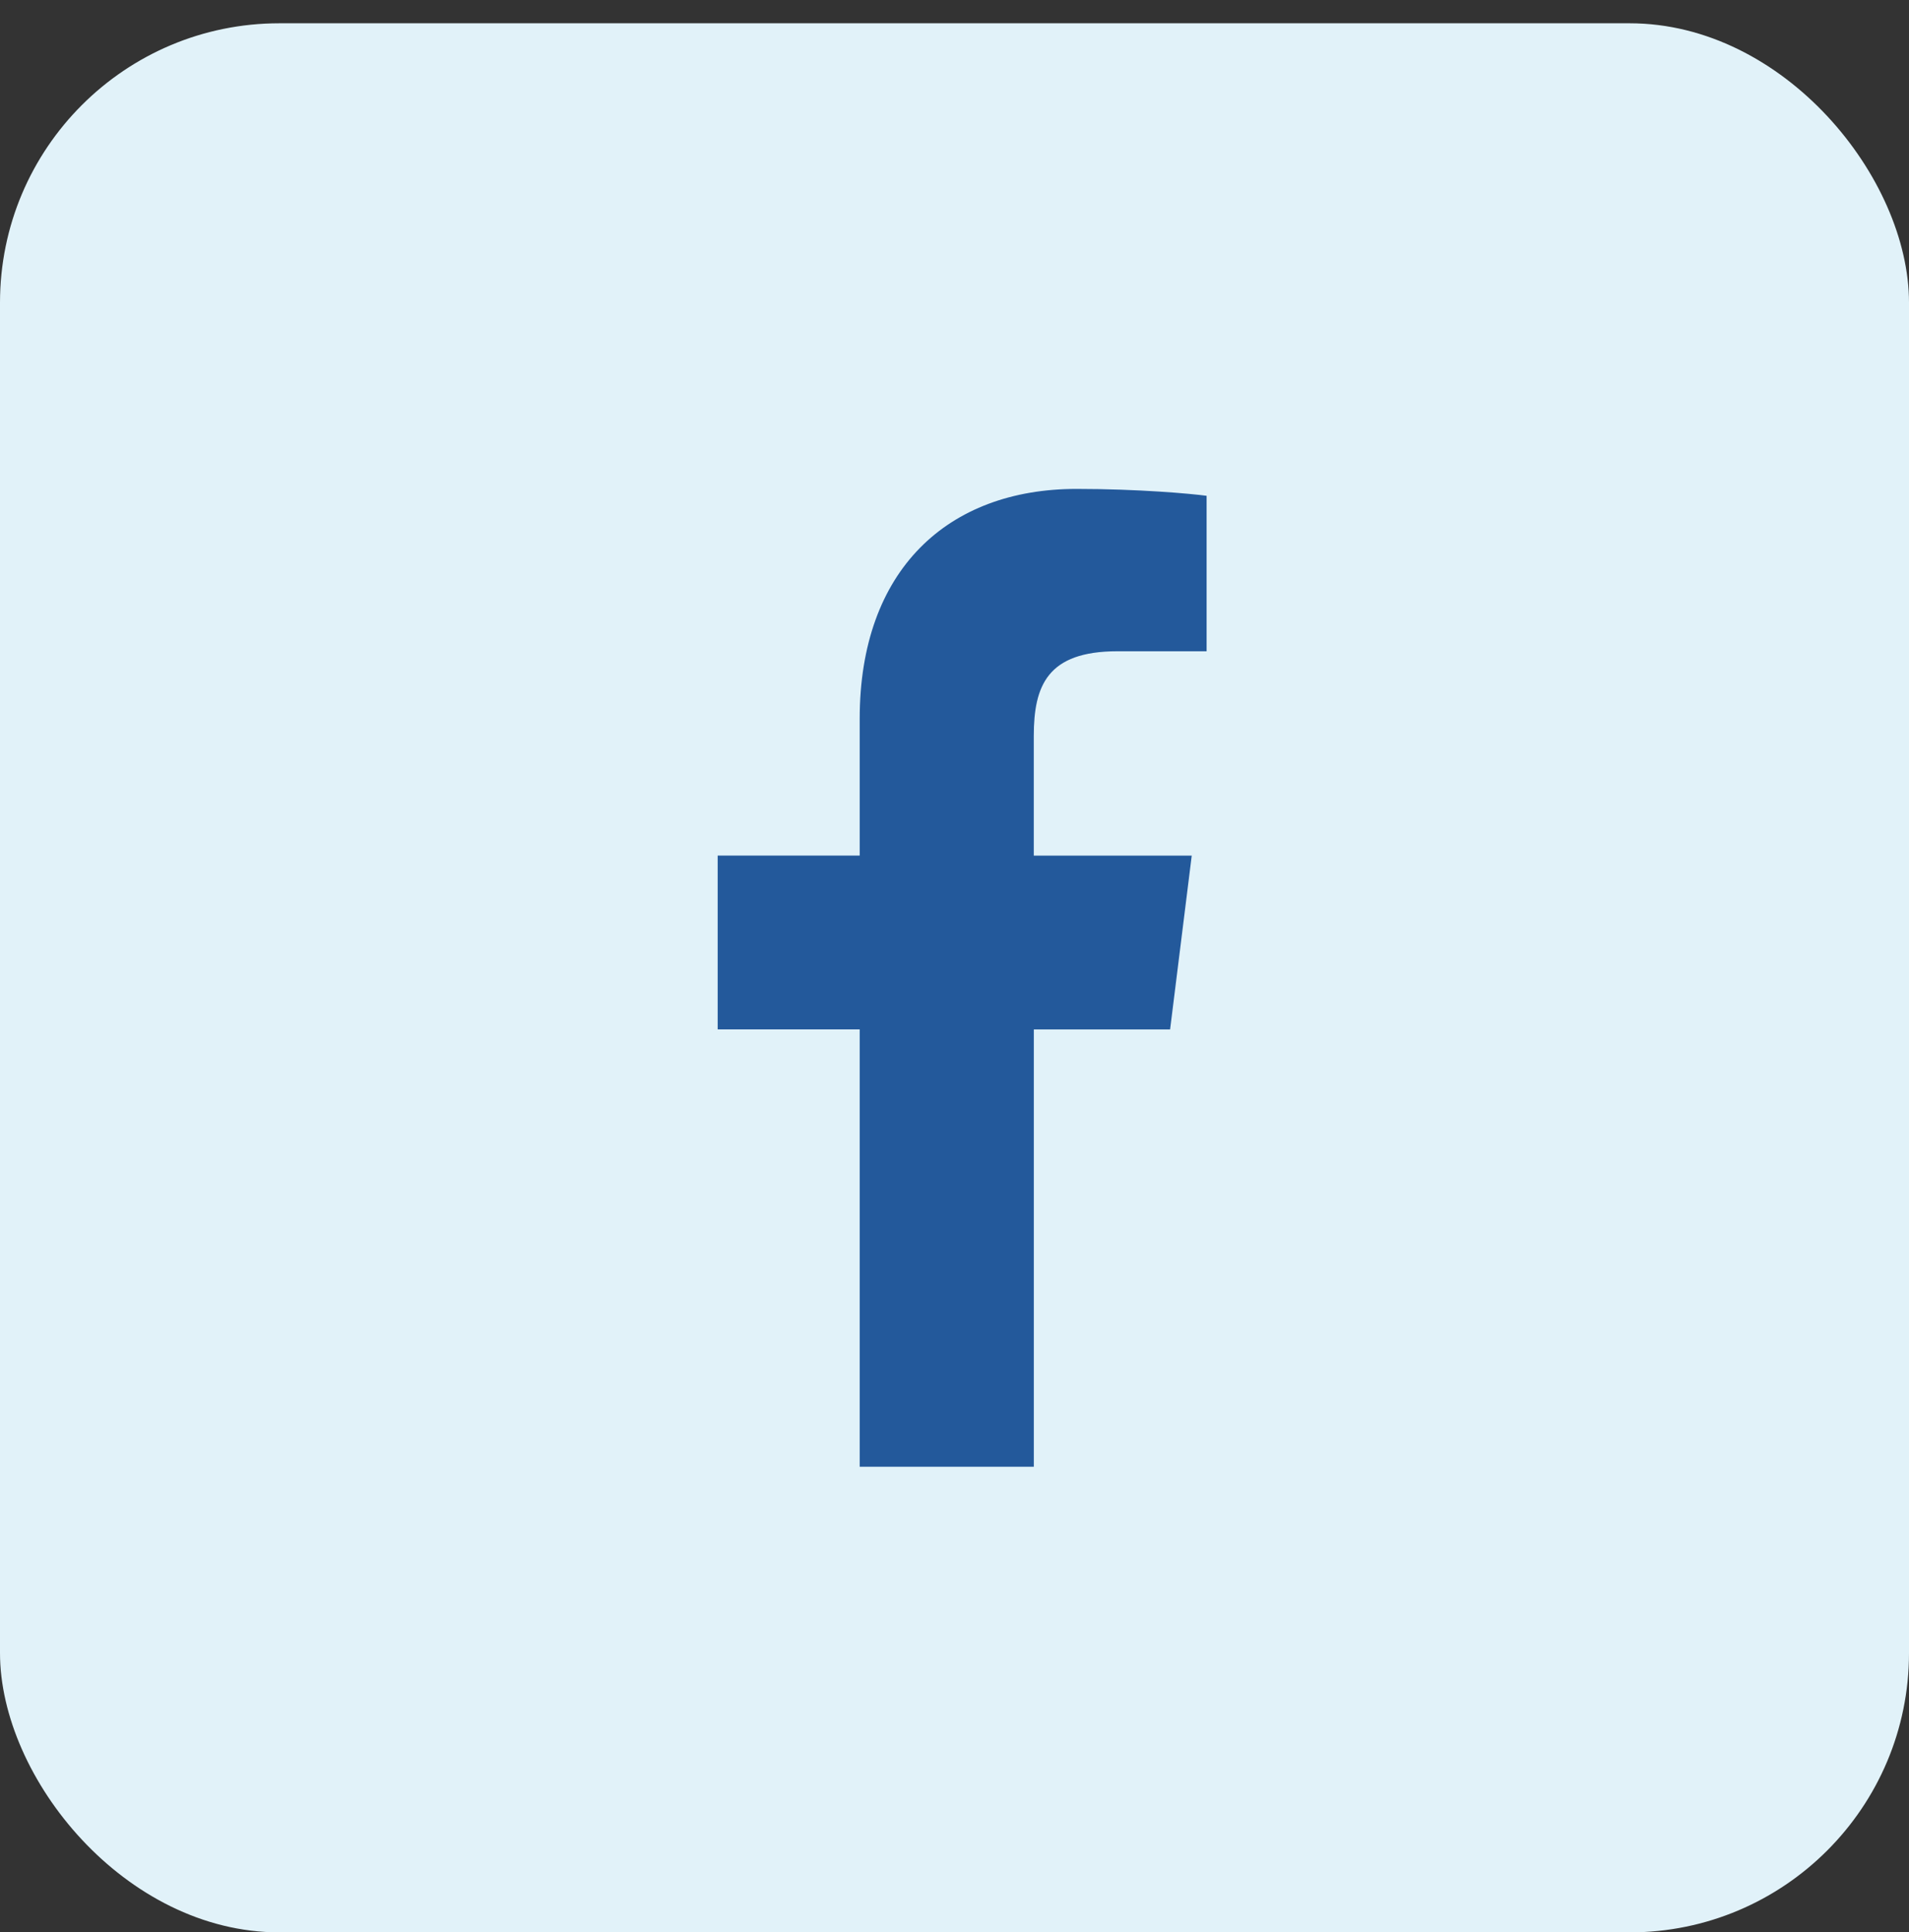
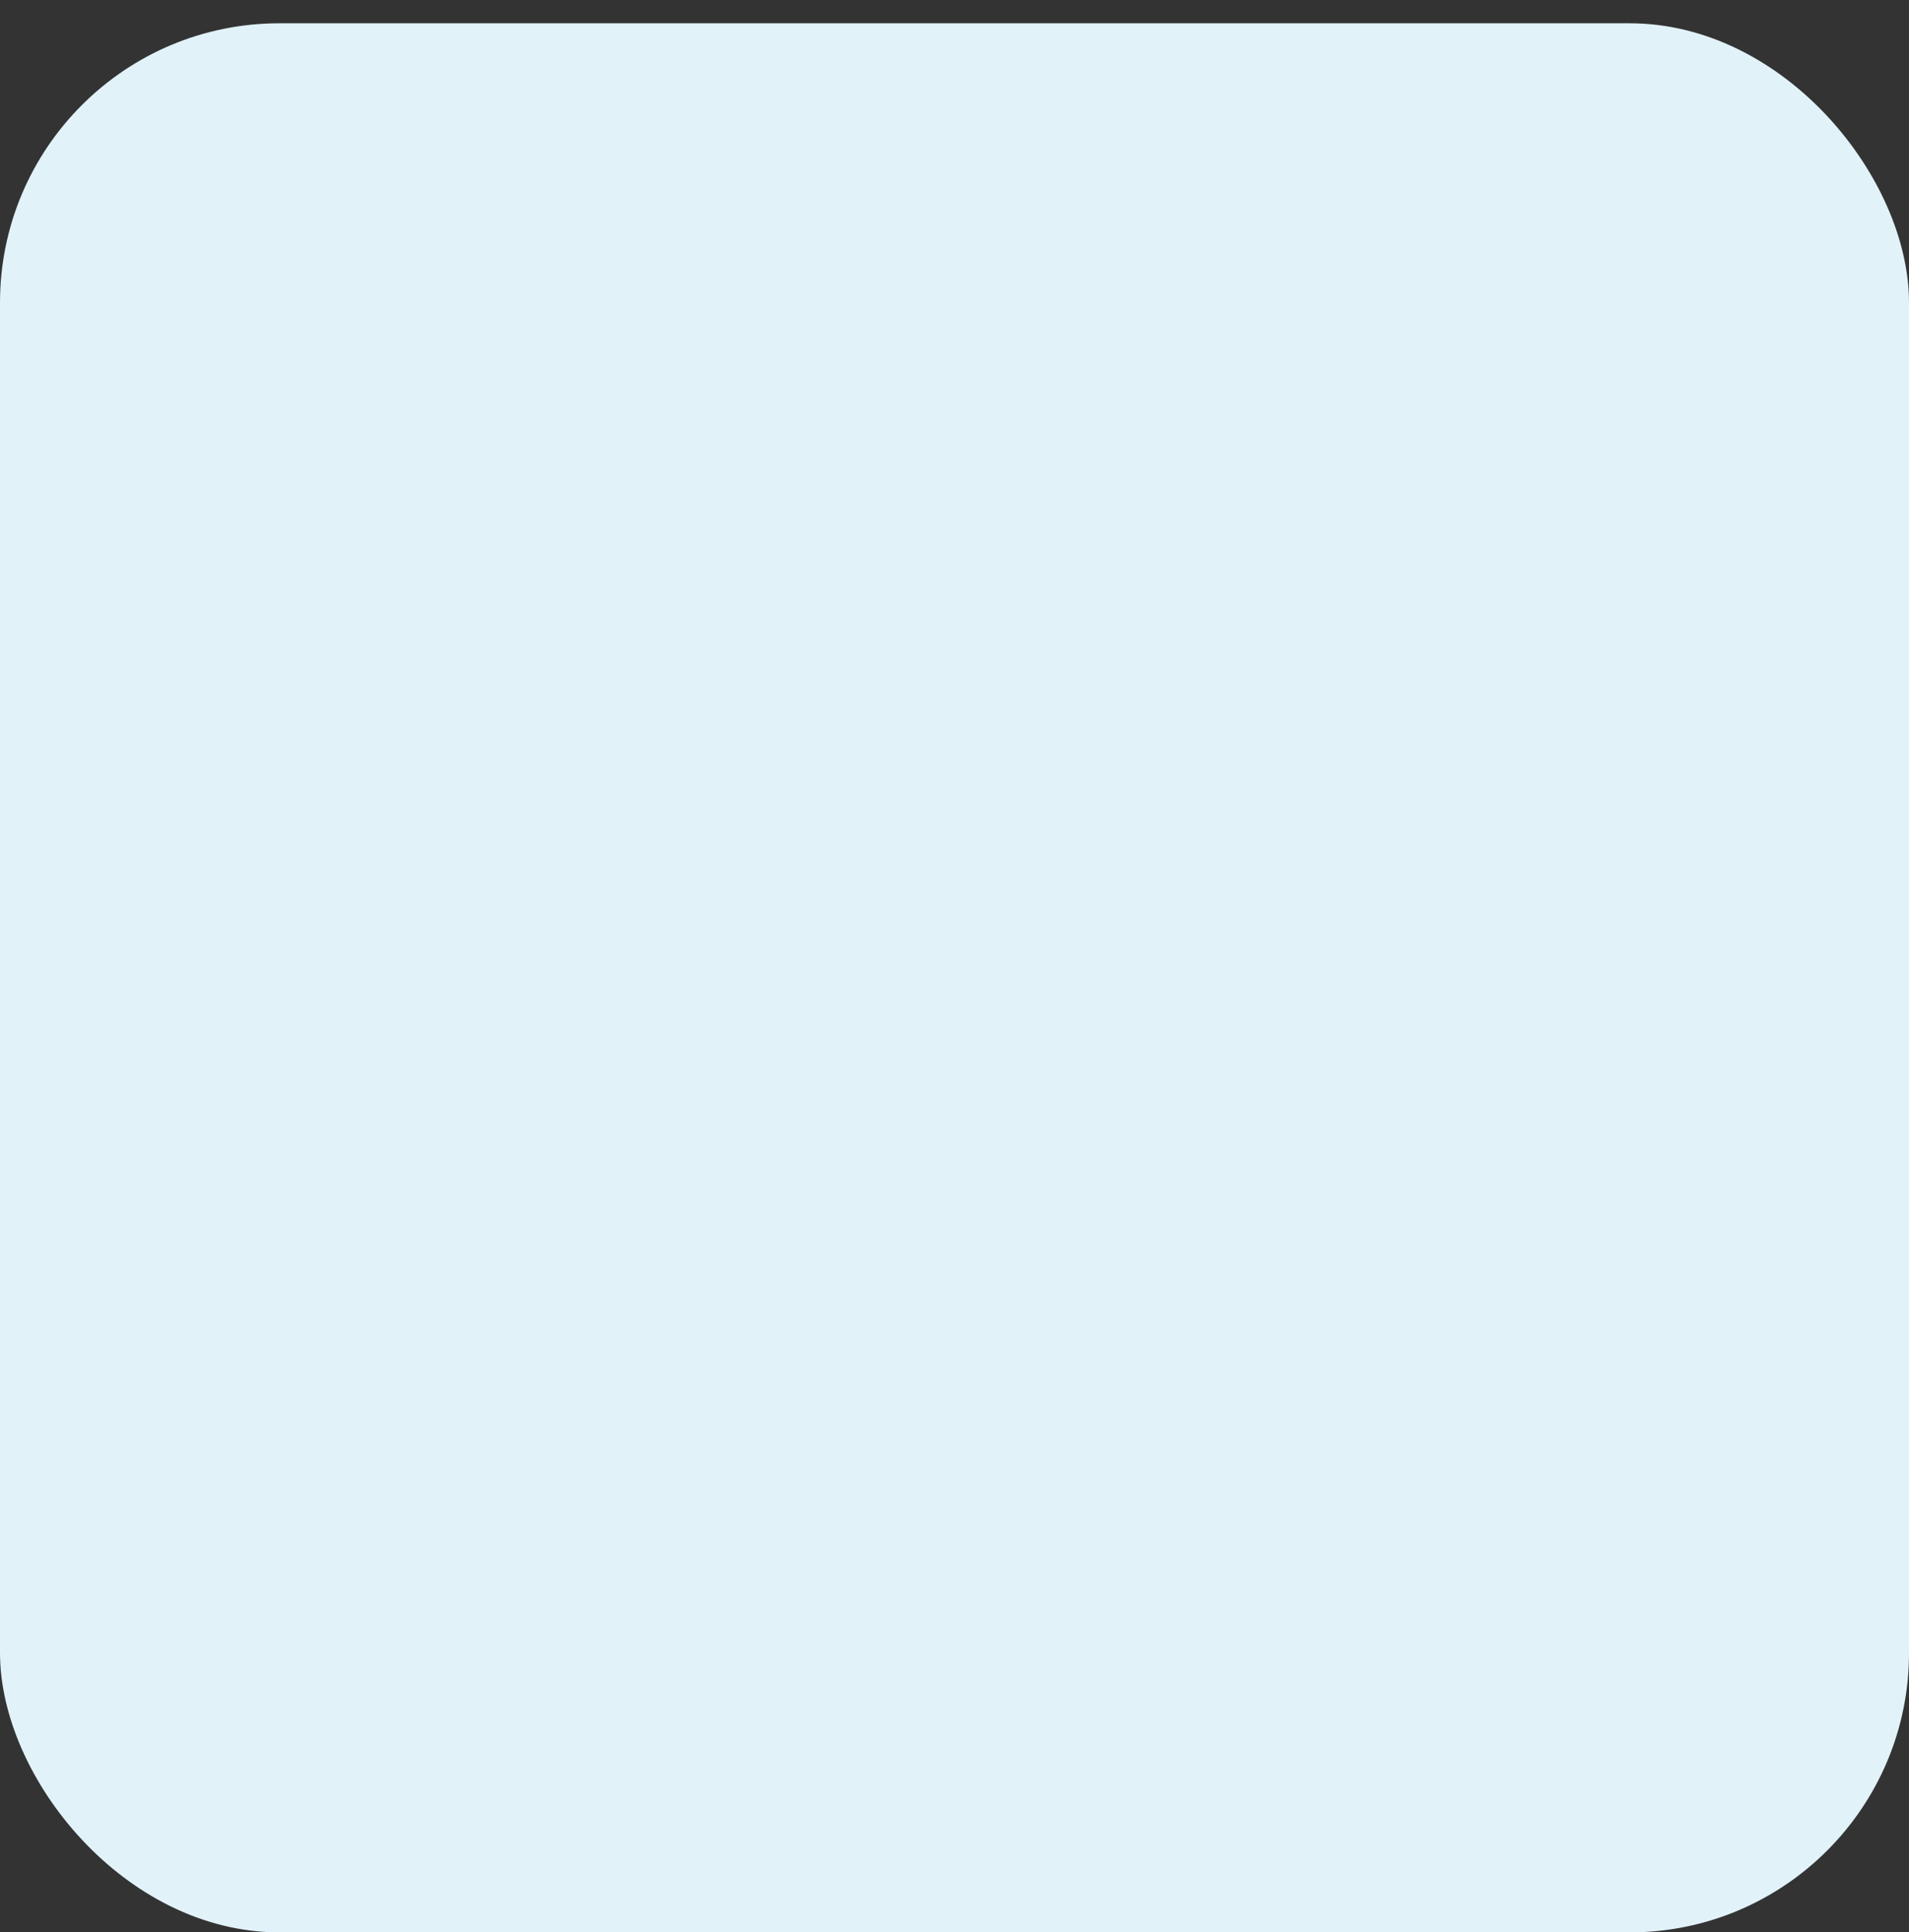
<svg xmlns="http://www.w3.org/2000/svg" width="410" height="415" viewBox="0 0 410 415" fill="none">
  <rect x="0" y="0" width="410" height="415" fill="#333333" stroke="none" />
  <rect y="5" width="410" height="410" rx="60" fill="#E1F2F9" />
  <g clip-path="url(#clip0)">
    <path d="M239.974 139.869H259.145V106.479C255.838 106.024 244.463 105 231.215 105C203.574 105 184.639 122.386 184.639 154.341V183.75H154.137V221.077H184.639V315H222.037V221.086H251.305L255.952 183.759H222.028V158.042C222.037 147.254 224.942 139.869 239.974 139.869V139.869Z" fill="#23599B" />
  </g>
  <defs>
    <clipPath id="clip0">
-       <rect width="210" height="210" fill="white" transform="translate(100 105)" />
-     </clipPath>
+       </clipPath>
  </defs>
</svg>